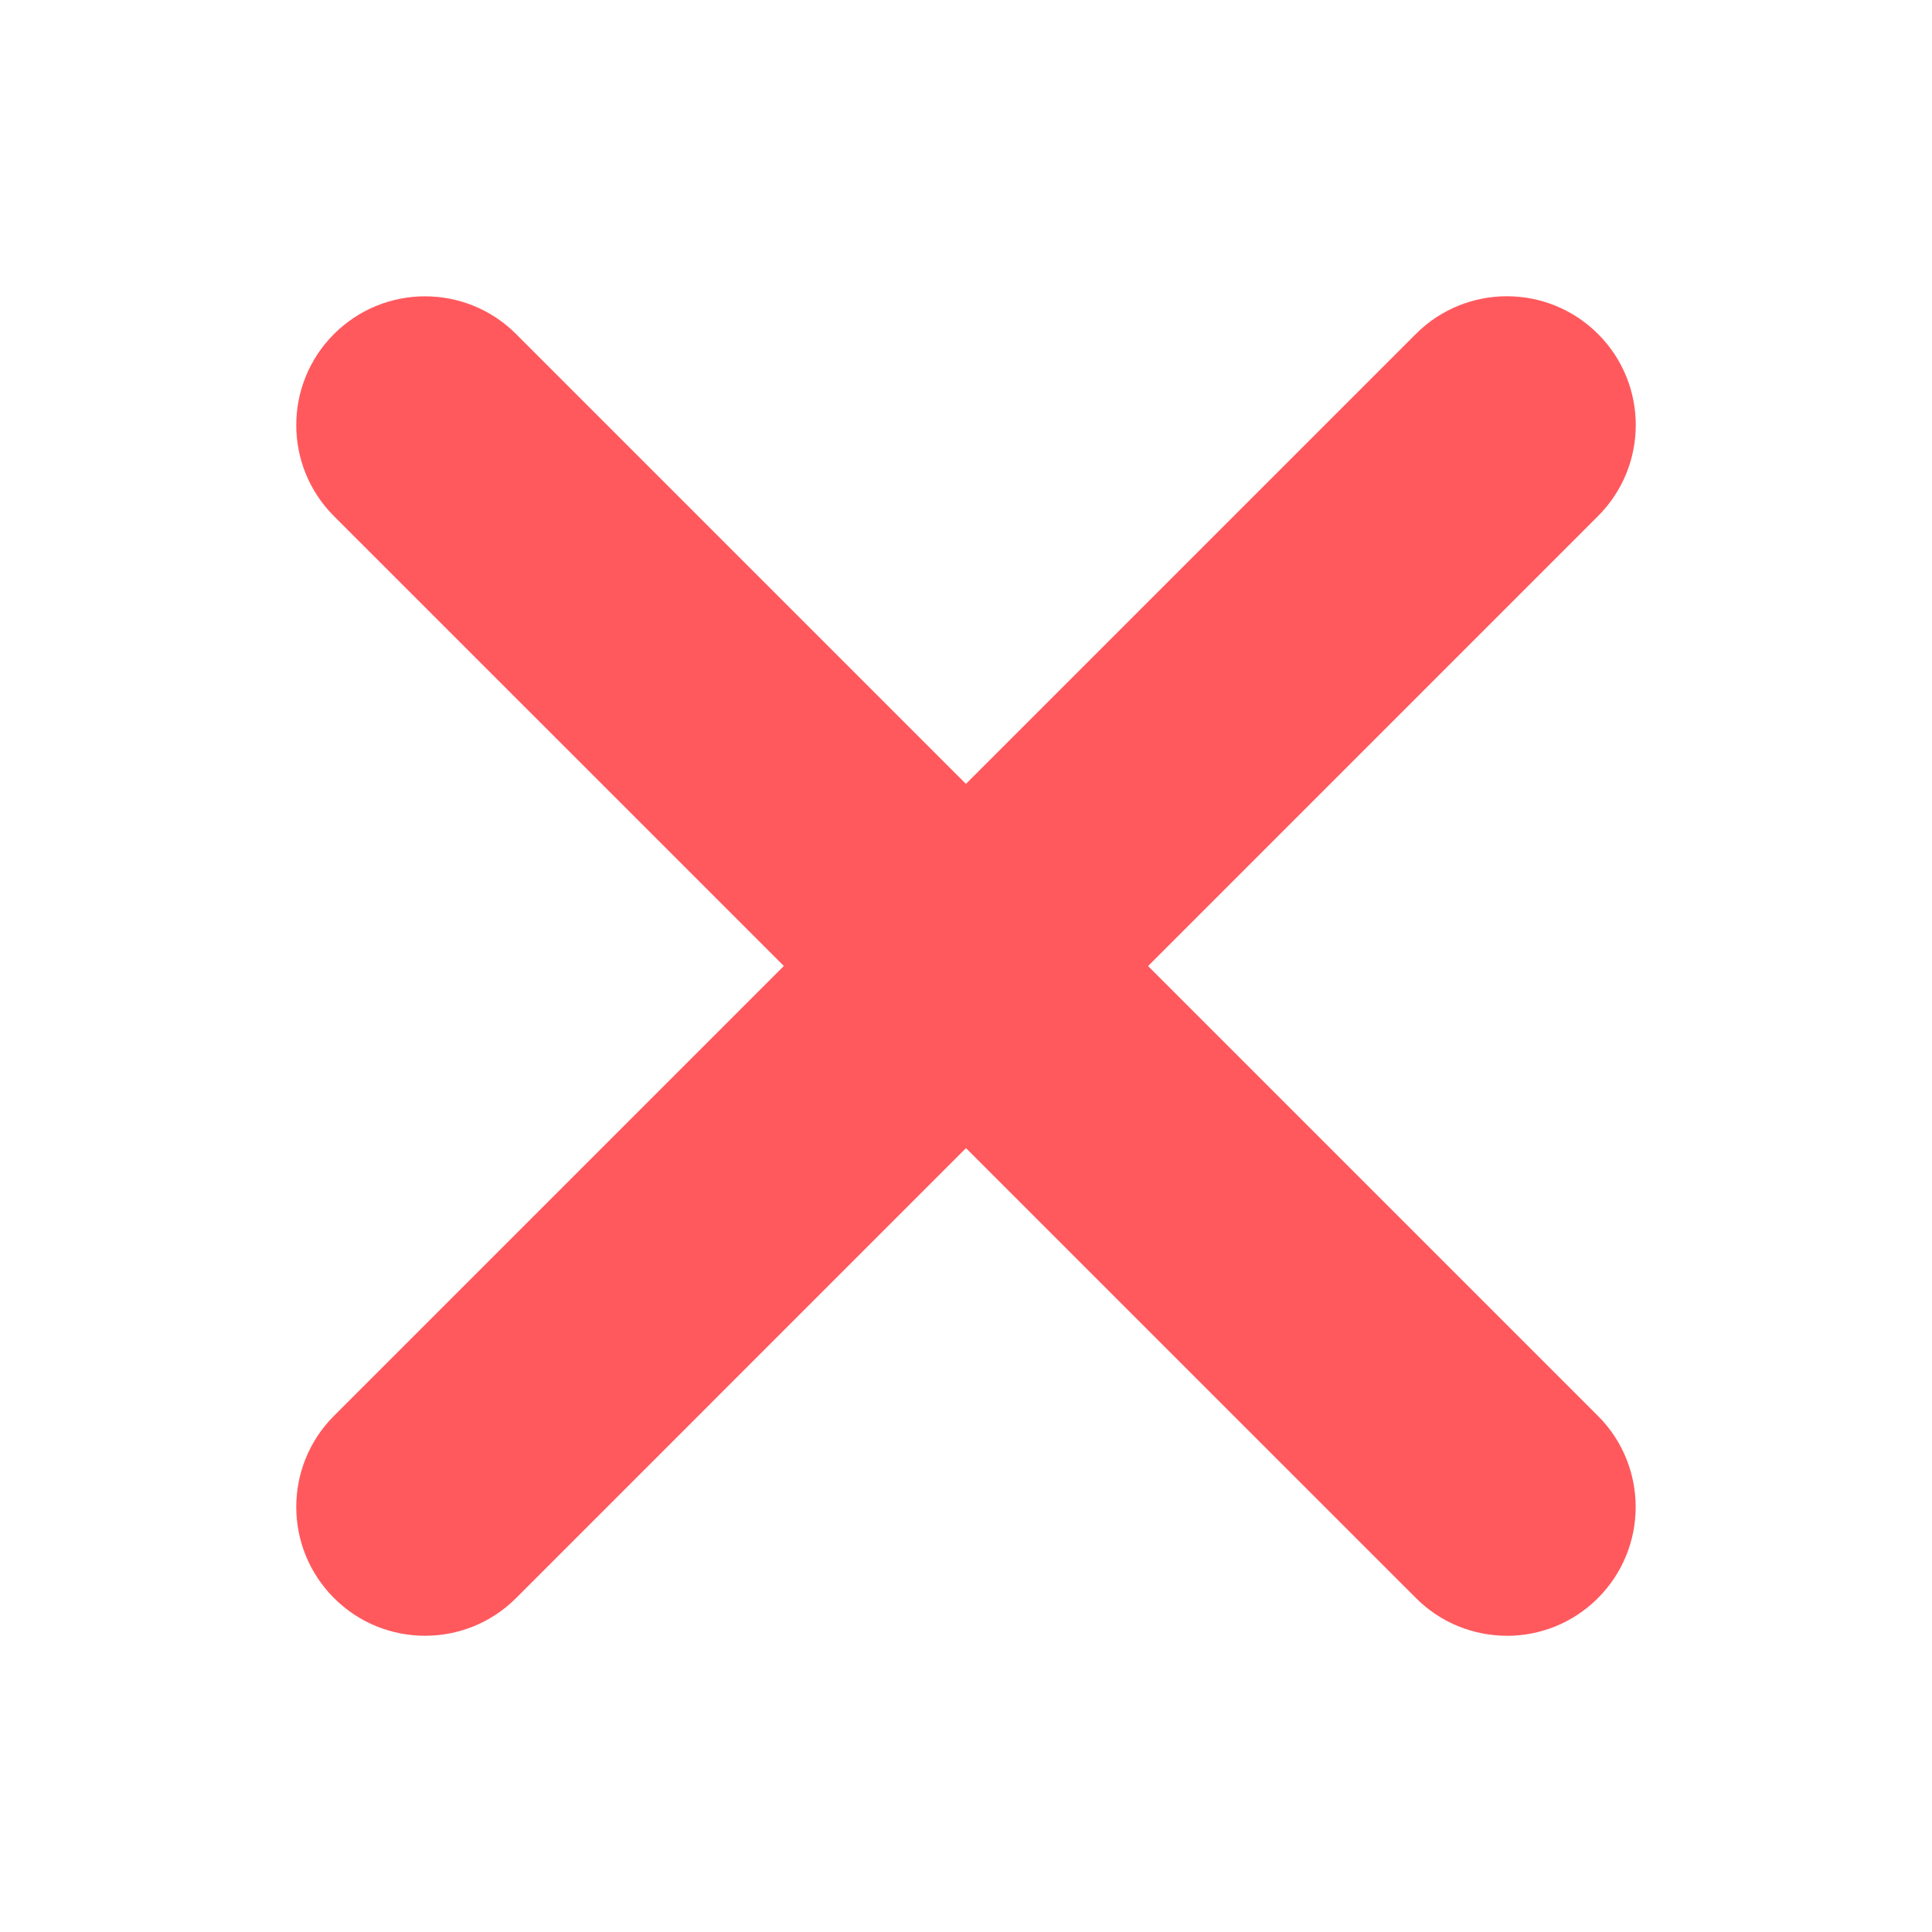
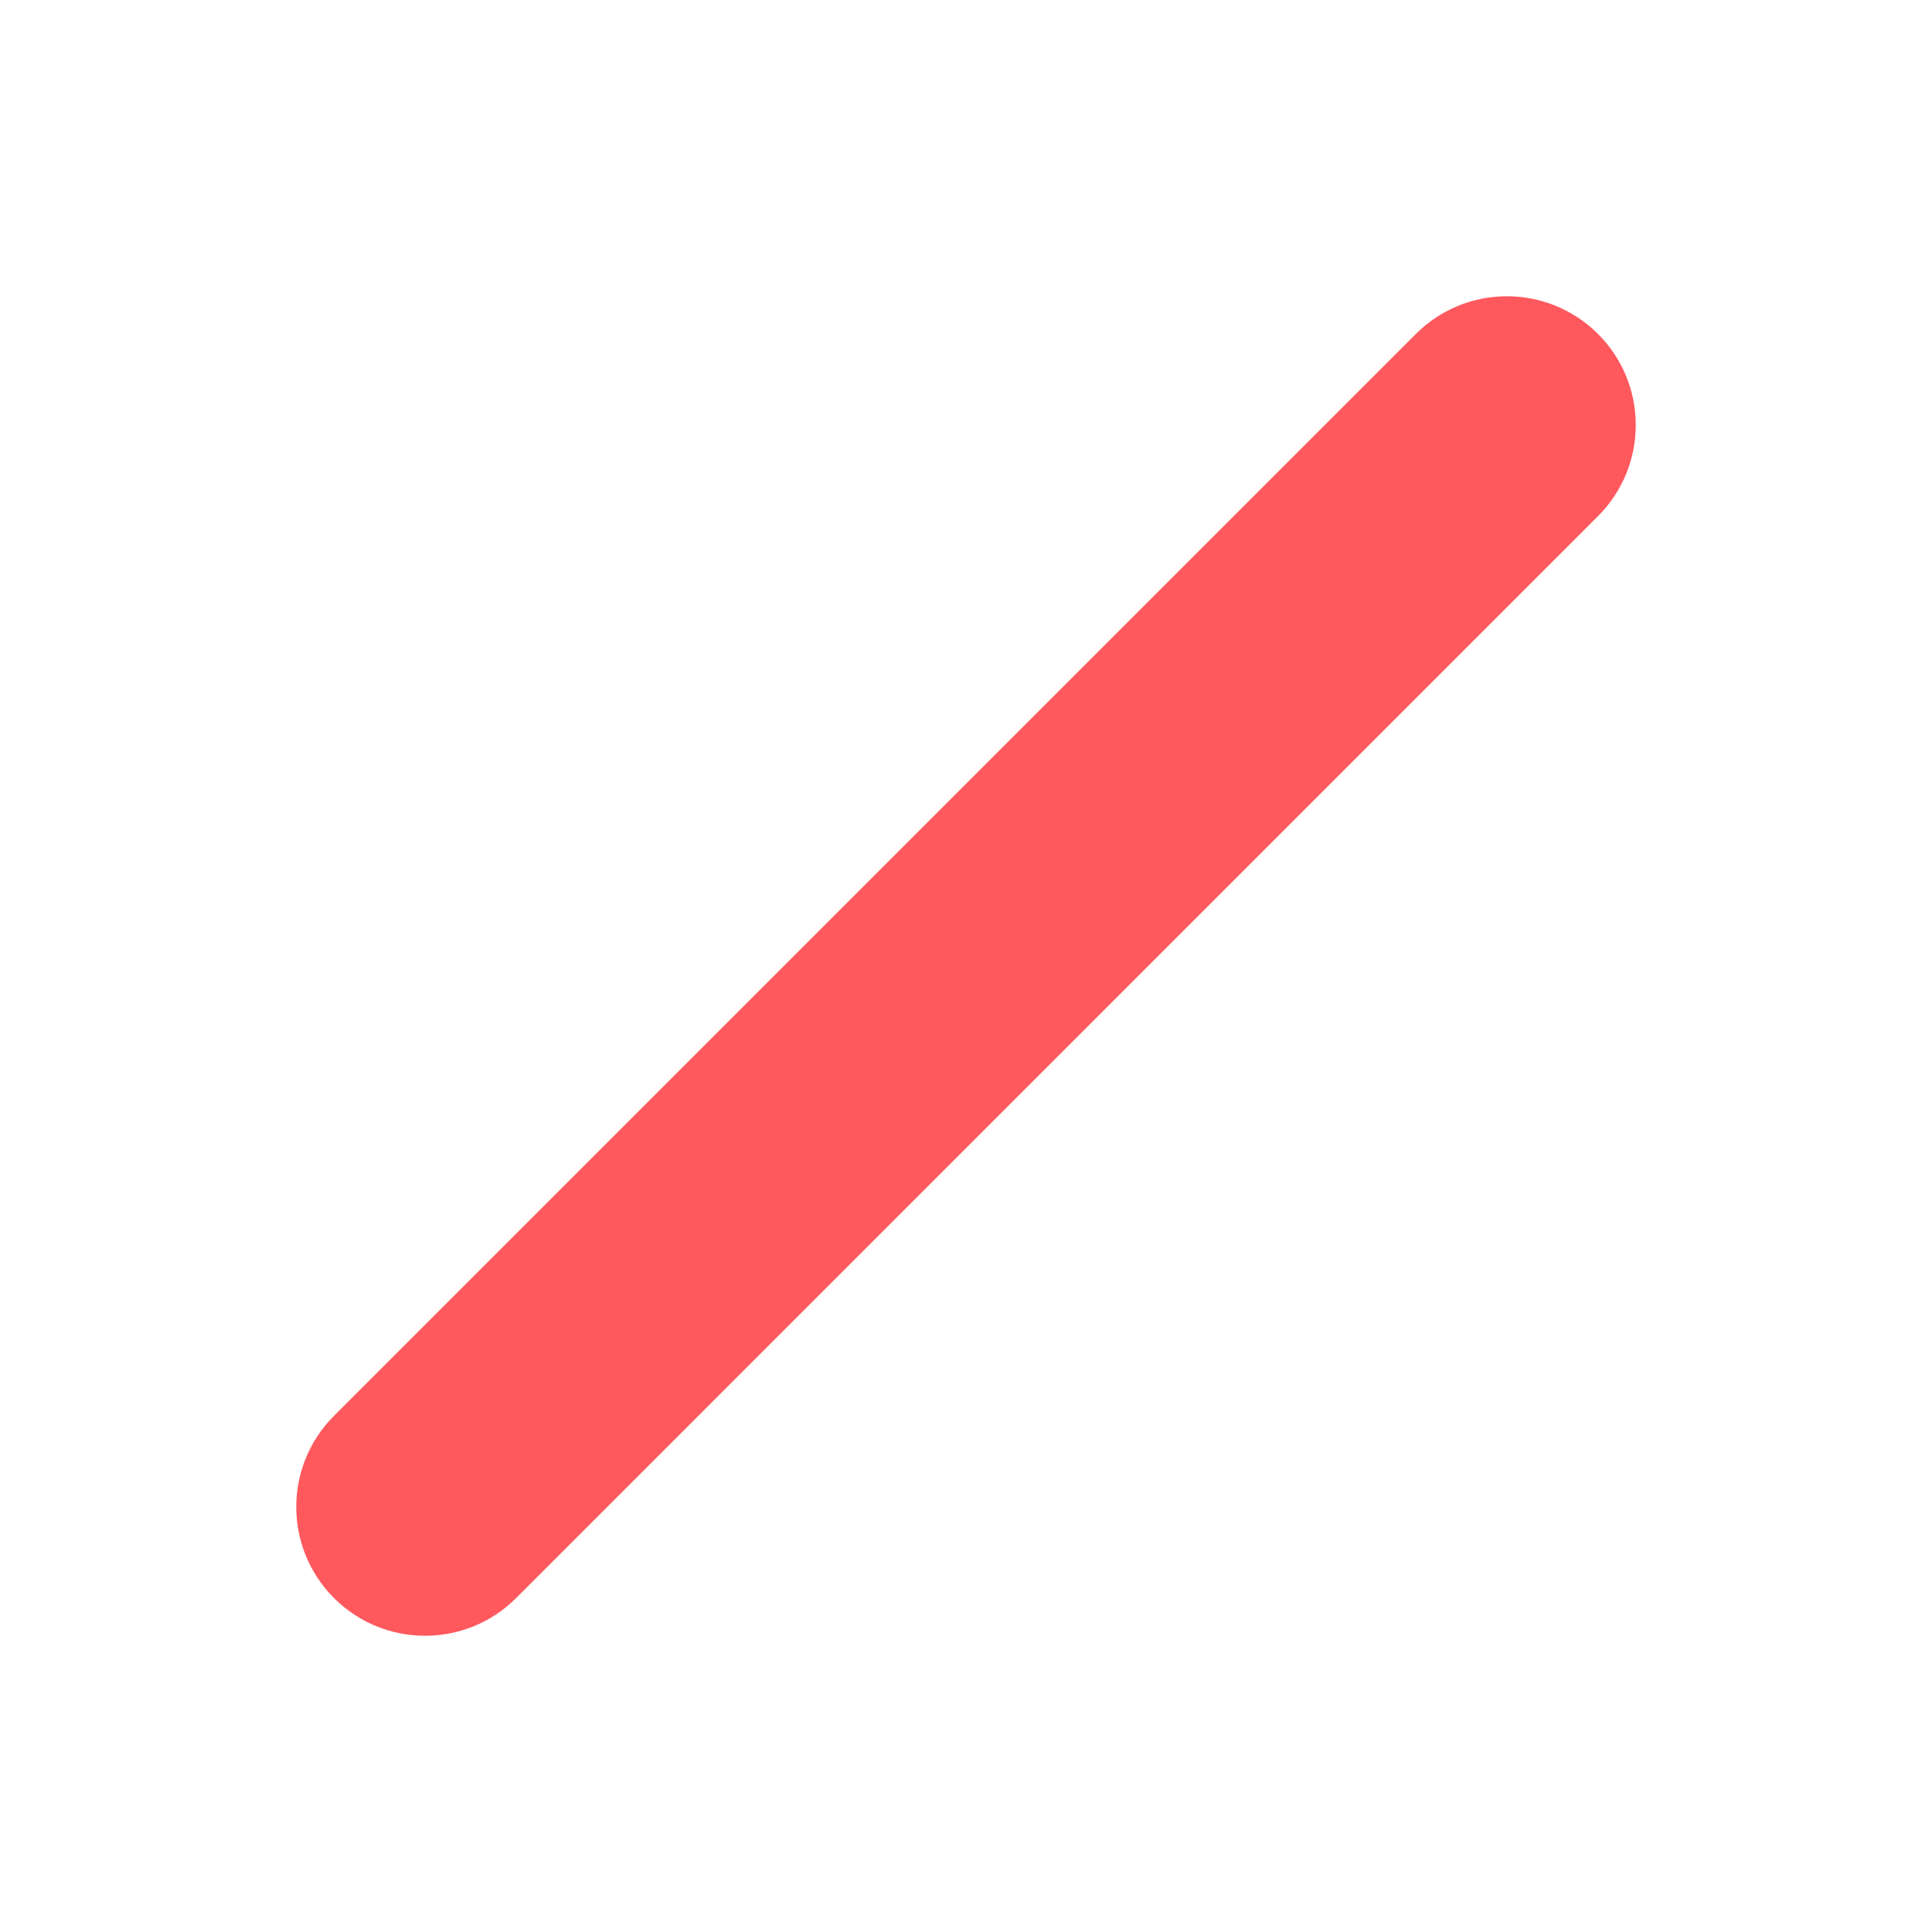
<svg xmlns="http://www.w3.org/2000/svg" id="Layer_1" data-name="Layer 1" viewBox="0 0 300 300">
  <defs>
    <style> .cls-1 { fill: #ff595e; } </style>
  </defs>
-   <path class="cls-1" d="M234,254c-5.12,0-10.24-1.95-14.14-5.86L51.86,80.15c-7.81-7.81-7.81-20.47,0-28.28s20.47-7.81,28.28,0l167.99,167.99c7.81,7.81,7.81,20.47,0,28.29-3.91,3.91-9.02,5.86-14.14,5.86Z" />
  <path class="cls-1" d="M66,254c-5.12,0-10.24-1.95-14.14-5.86-7.81-7.81-7.81-20.47,0-28.29L219.85,51.86c7.81-7.81,20.47-7.81,28.29,0s7.81,20.47,0,28.28L80.15,248.14c-3.91,3.91-9.02,5.86-14.14,5.86Z" />
</svg>